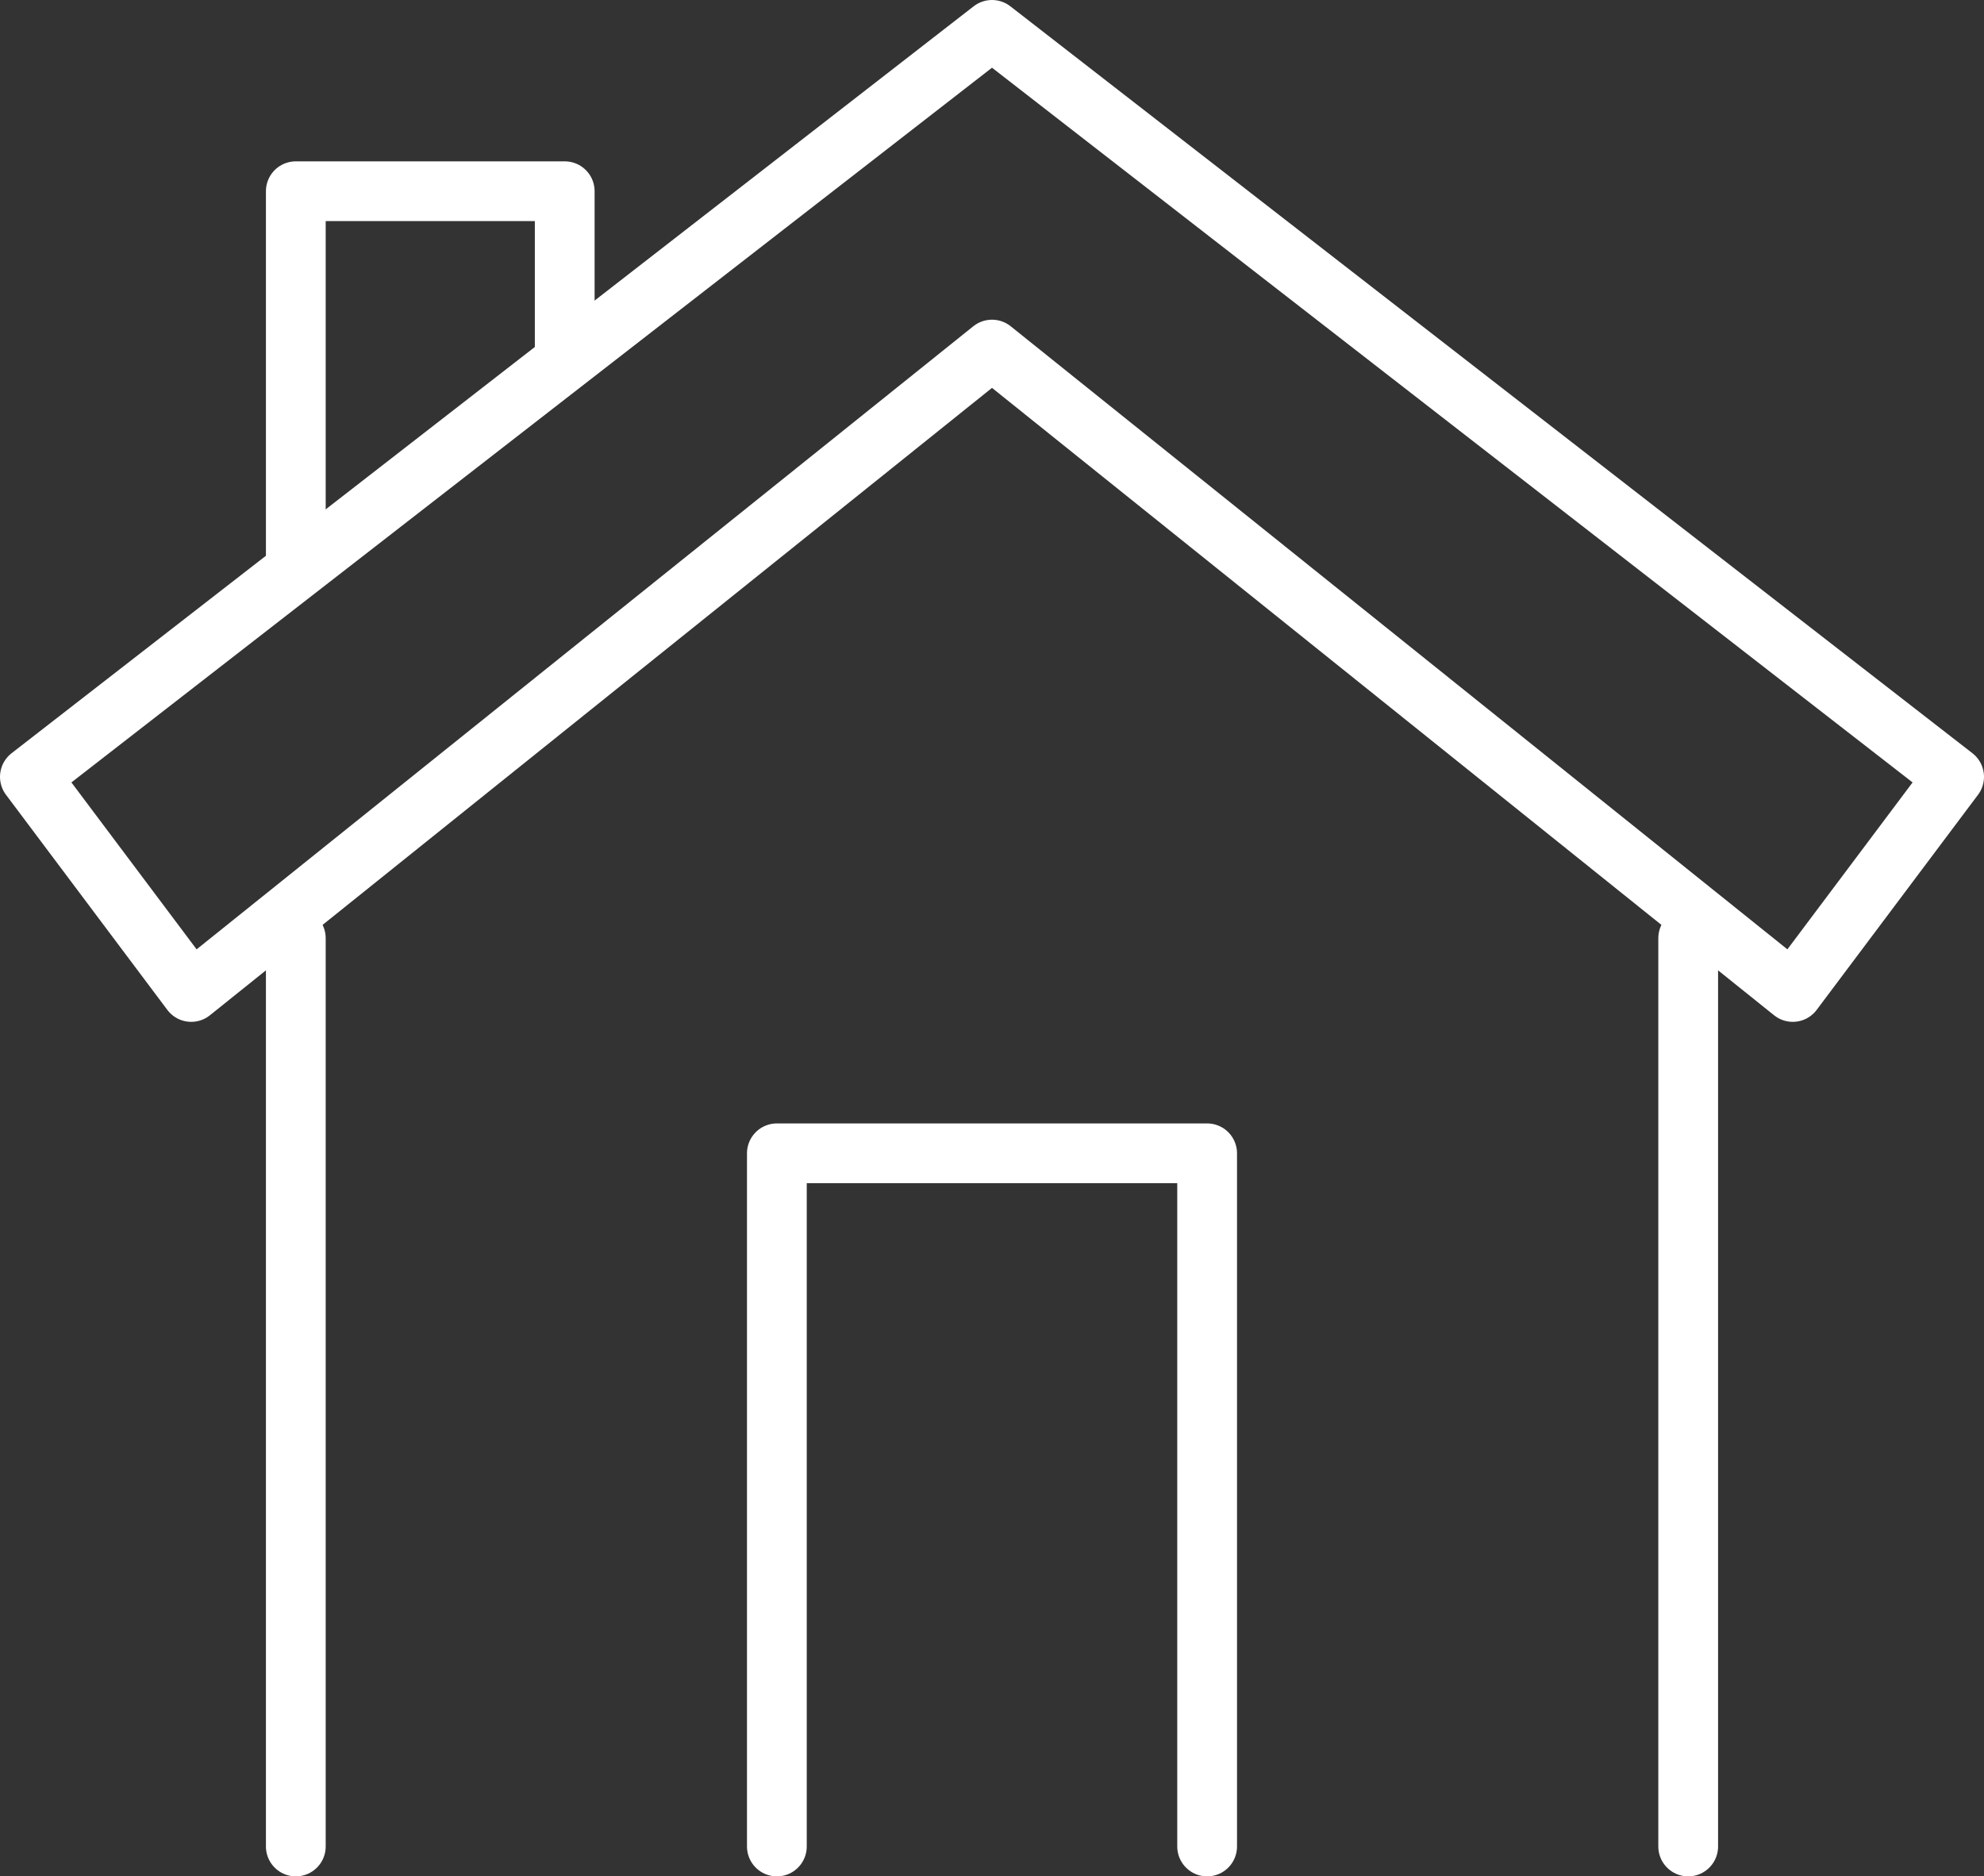
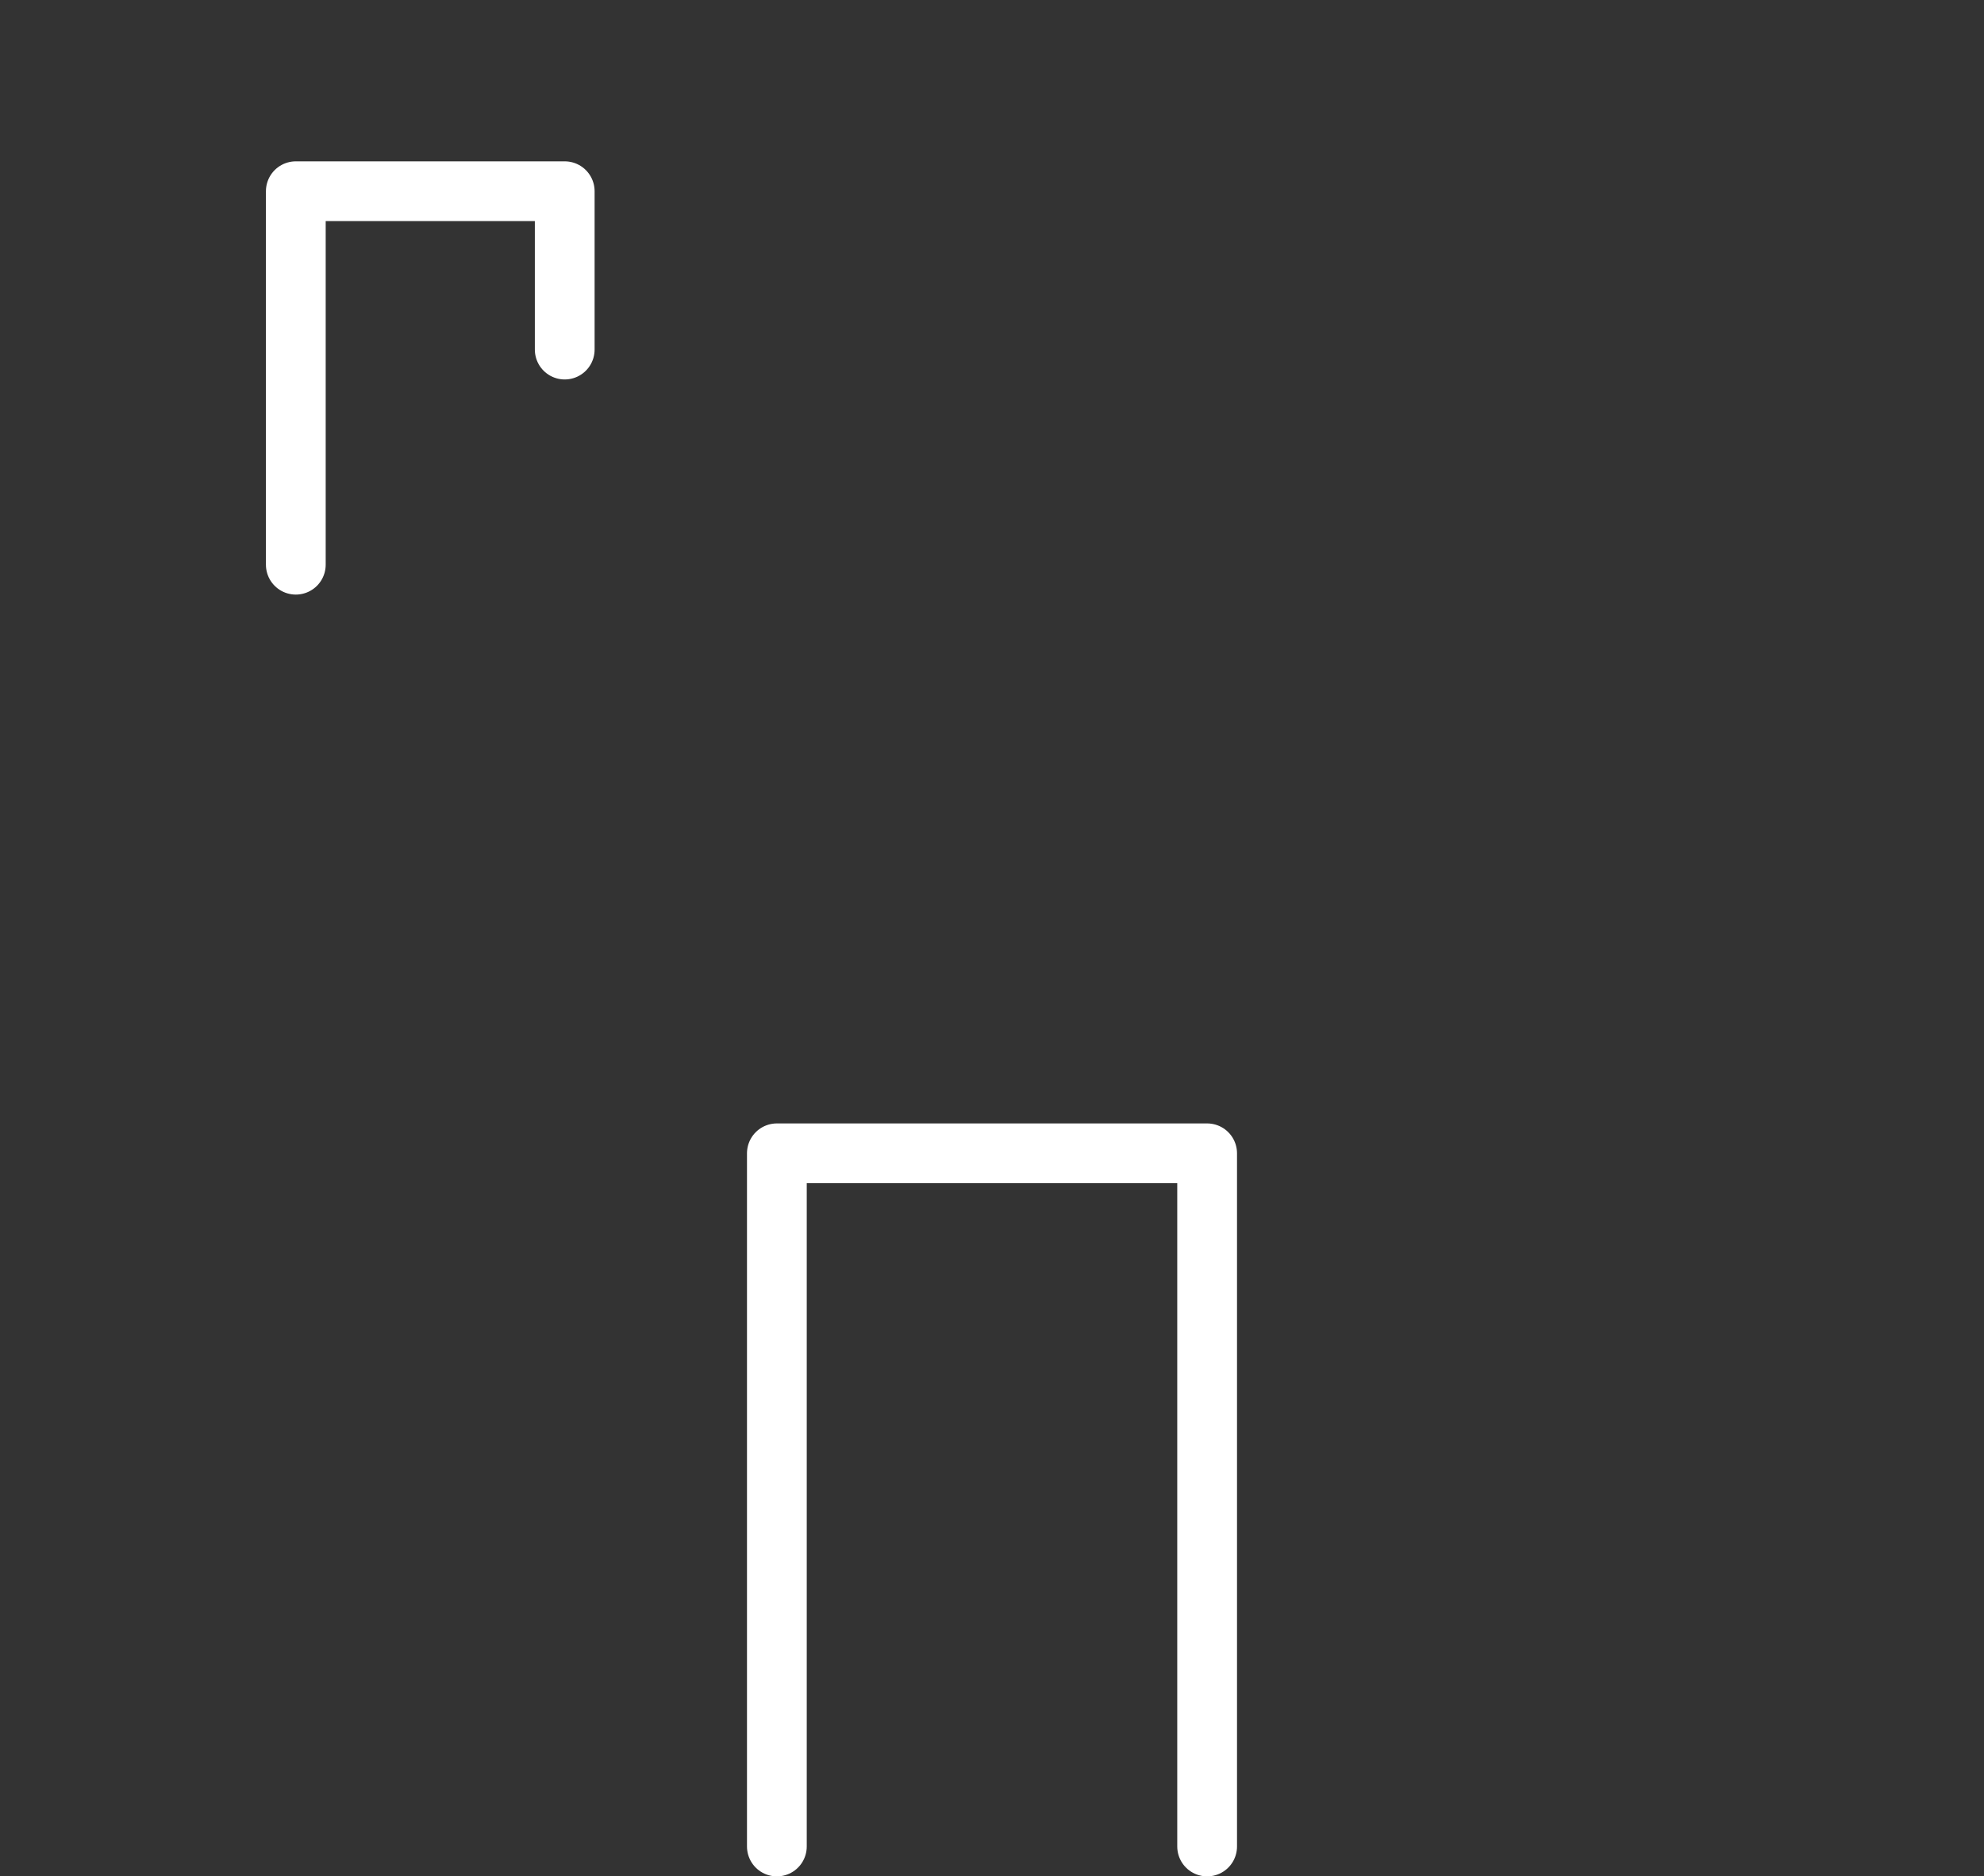
<svg xmlns="http://www.w3.org/2000/svg" width="66.4" height="62.8" viewBox="0 0 66.4 62.8">
  <rect x="0" y="0" width="66.4" height="62.8" fill="#333333" stroke="none" />
  <defs>
    <style>.a{fill:none;stroke:#fff;stroke-linecap:round;stroke-linejoin:round;stroke-width:2px;}</style>
  </defs>
-   <line class="a" x1="9.9" y1="61.8" x2="9.9" y2="31.4" />
-   <line class="a" x1="56.5" y1="31.4" x2="56.5" y2="61.8" />
  <polyline class="a" points="26 61.8 26 38.6 40.4 38.6 40.4 61.8" />
-   <polygon class="a" points="60 33.2 33.2 11.7 6.4 33.2 1 26 33.2 1 65.4 26 60 33.2" />
  <polyline class="a" points="18.9 11.7 18.9 6.4 9.9 6.4 9.9 18.9" />
</svg>